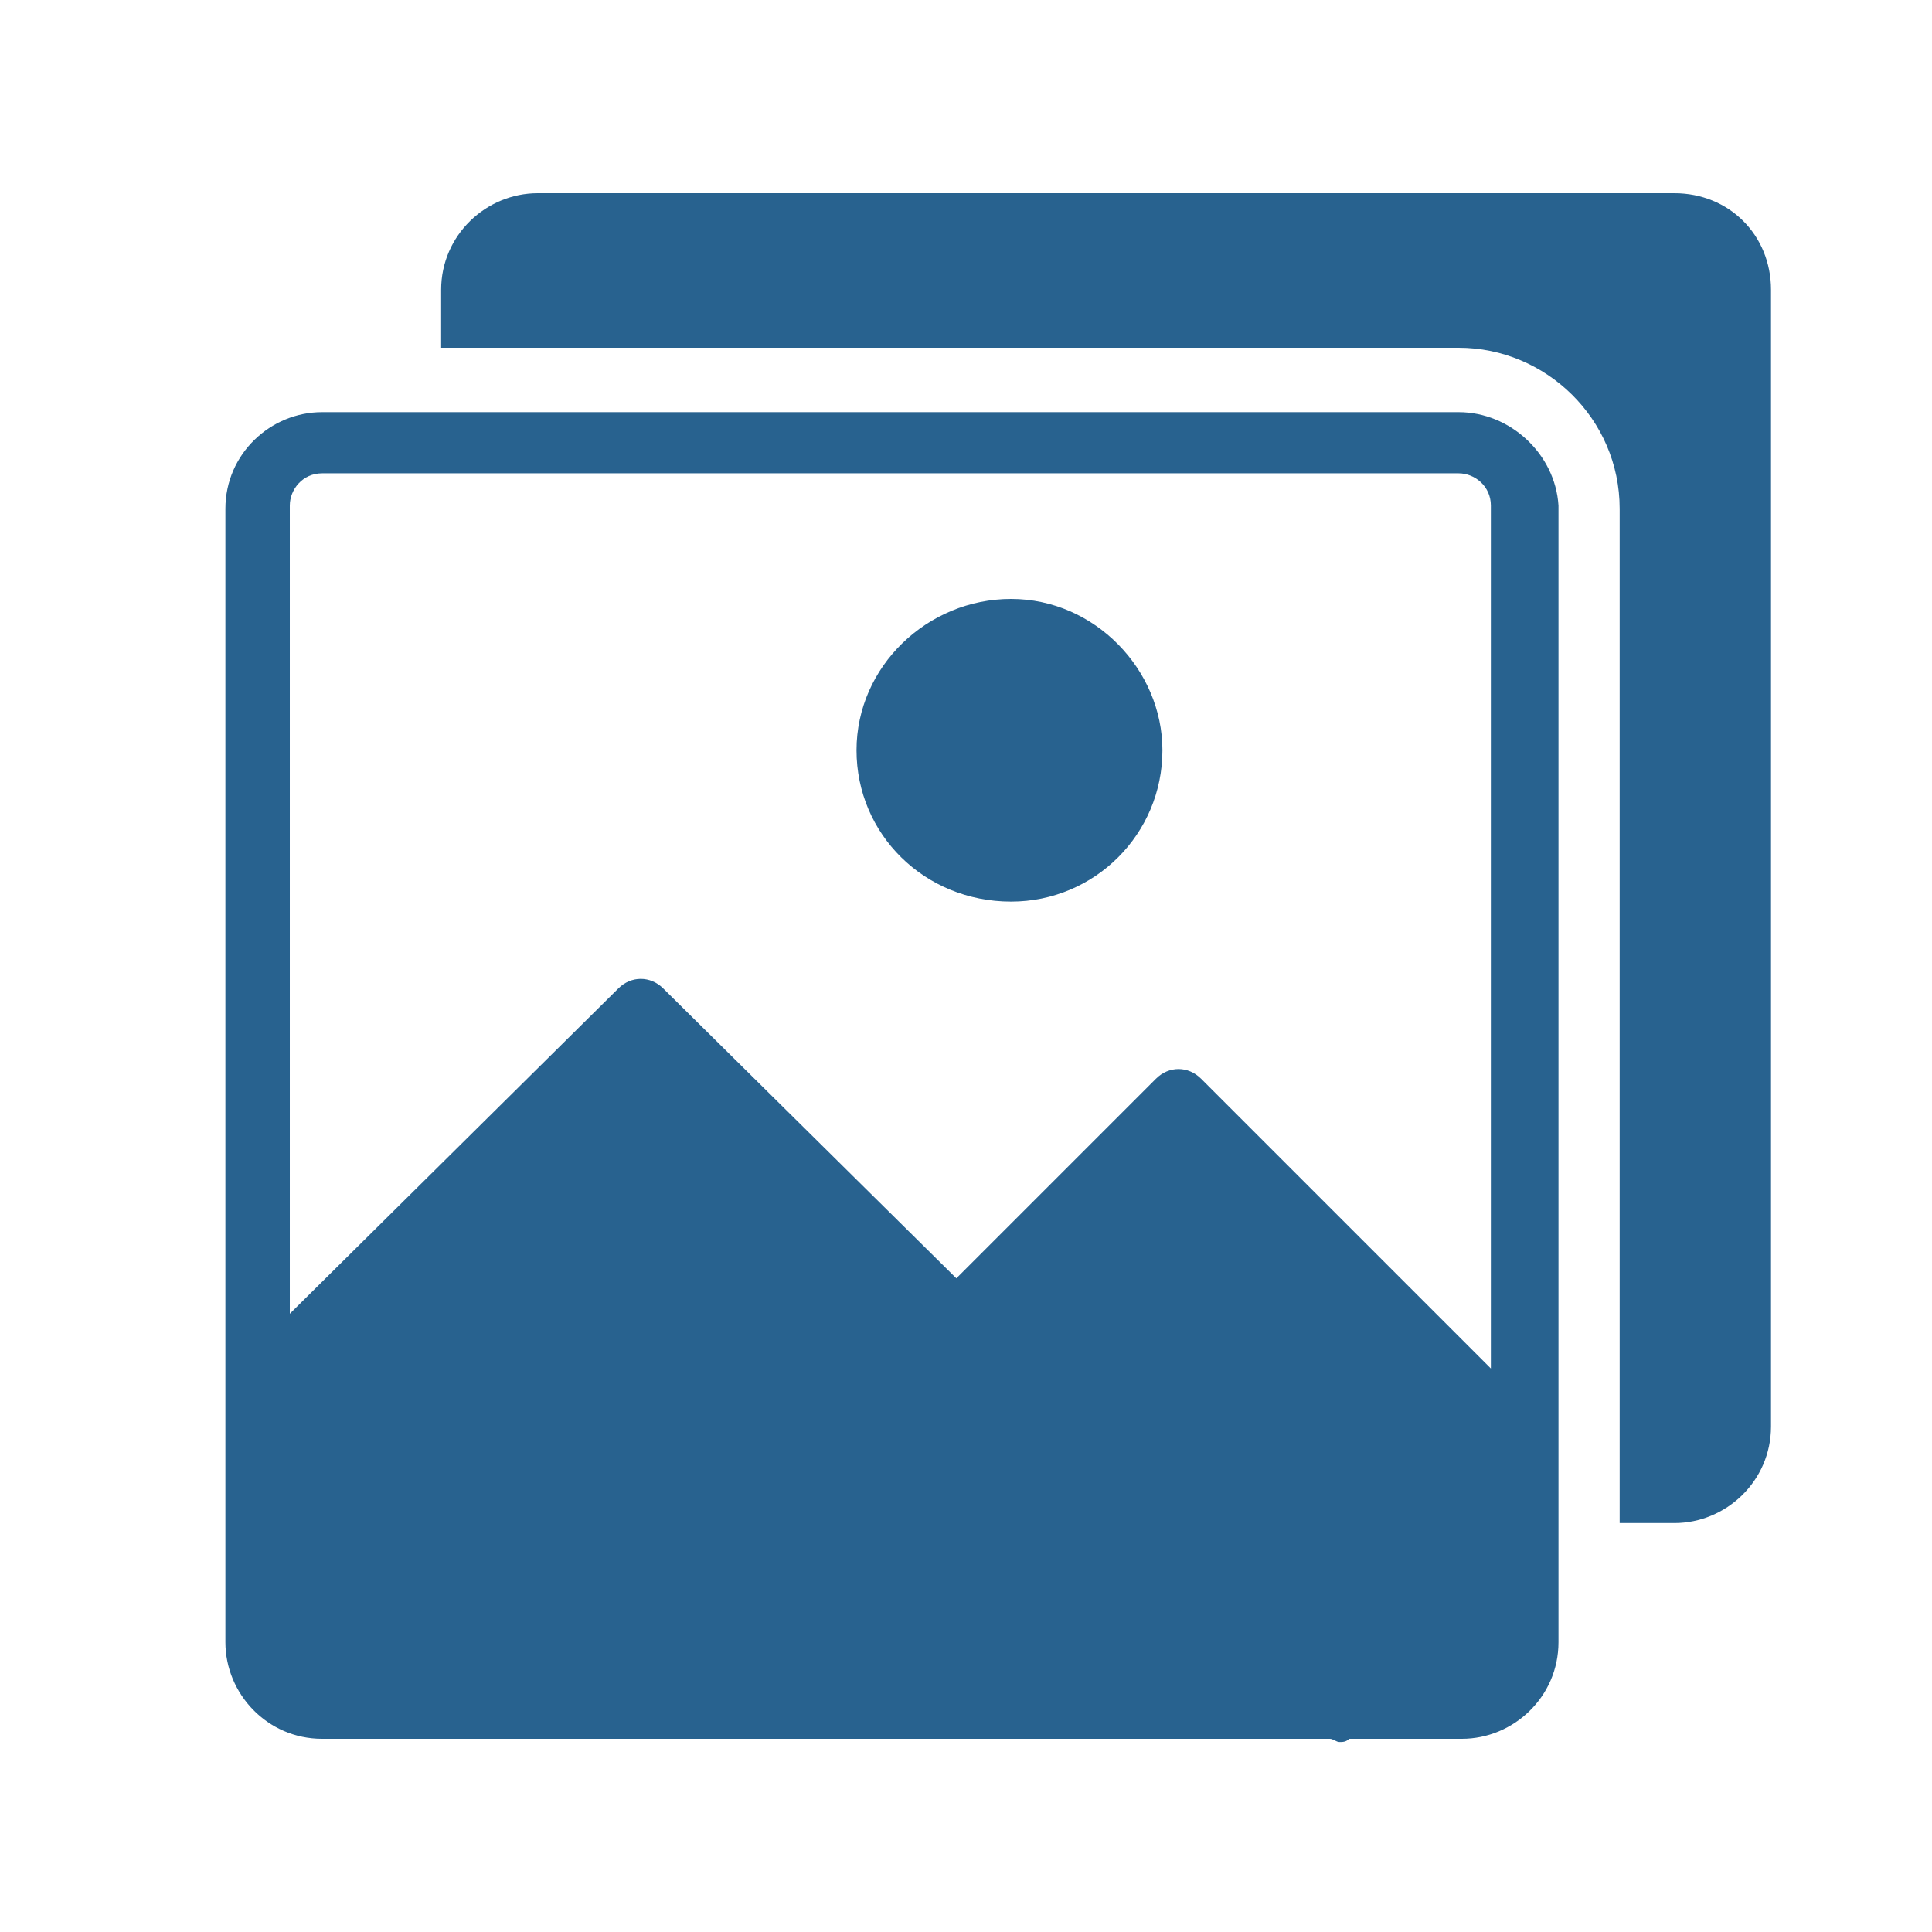
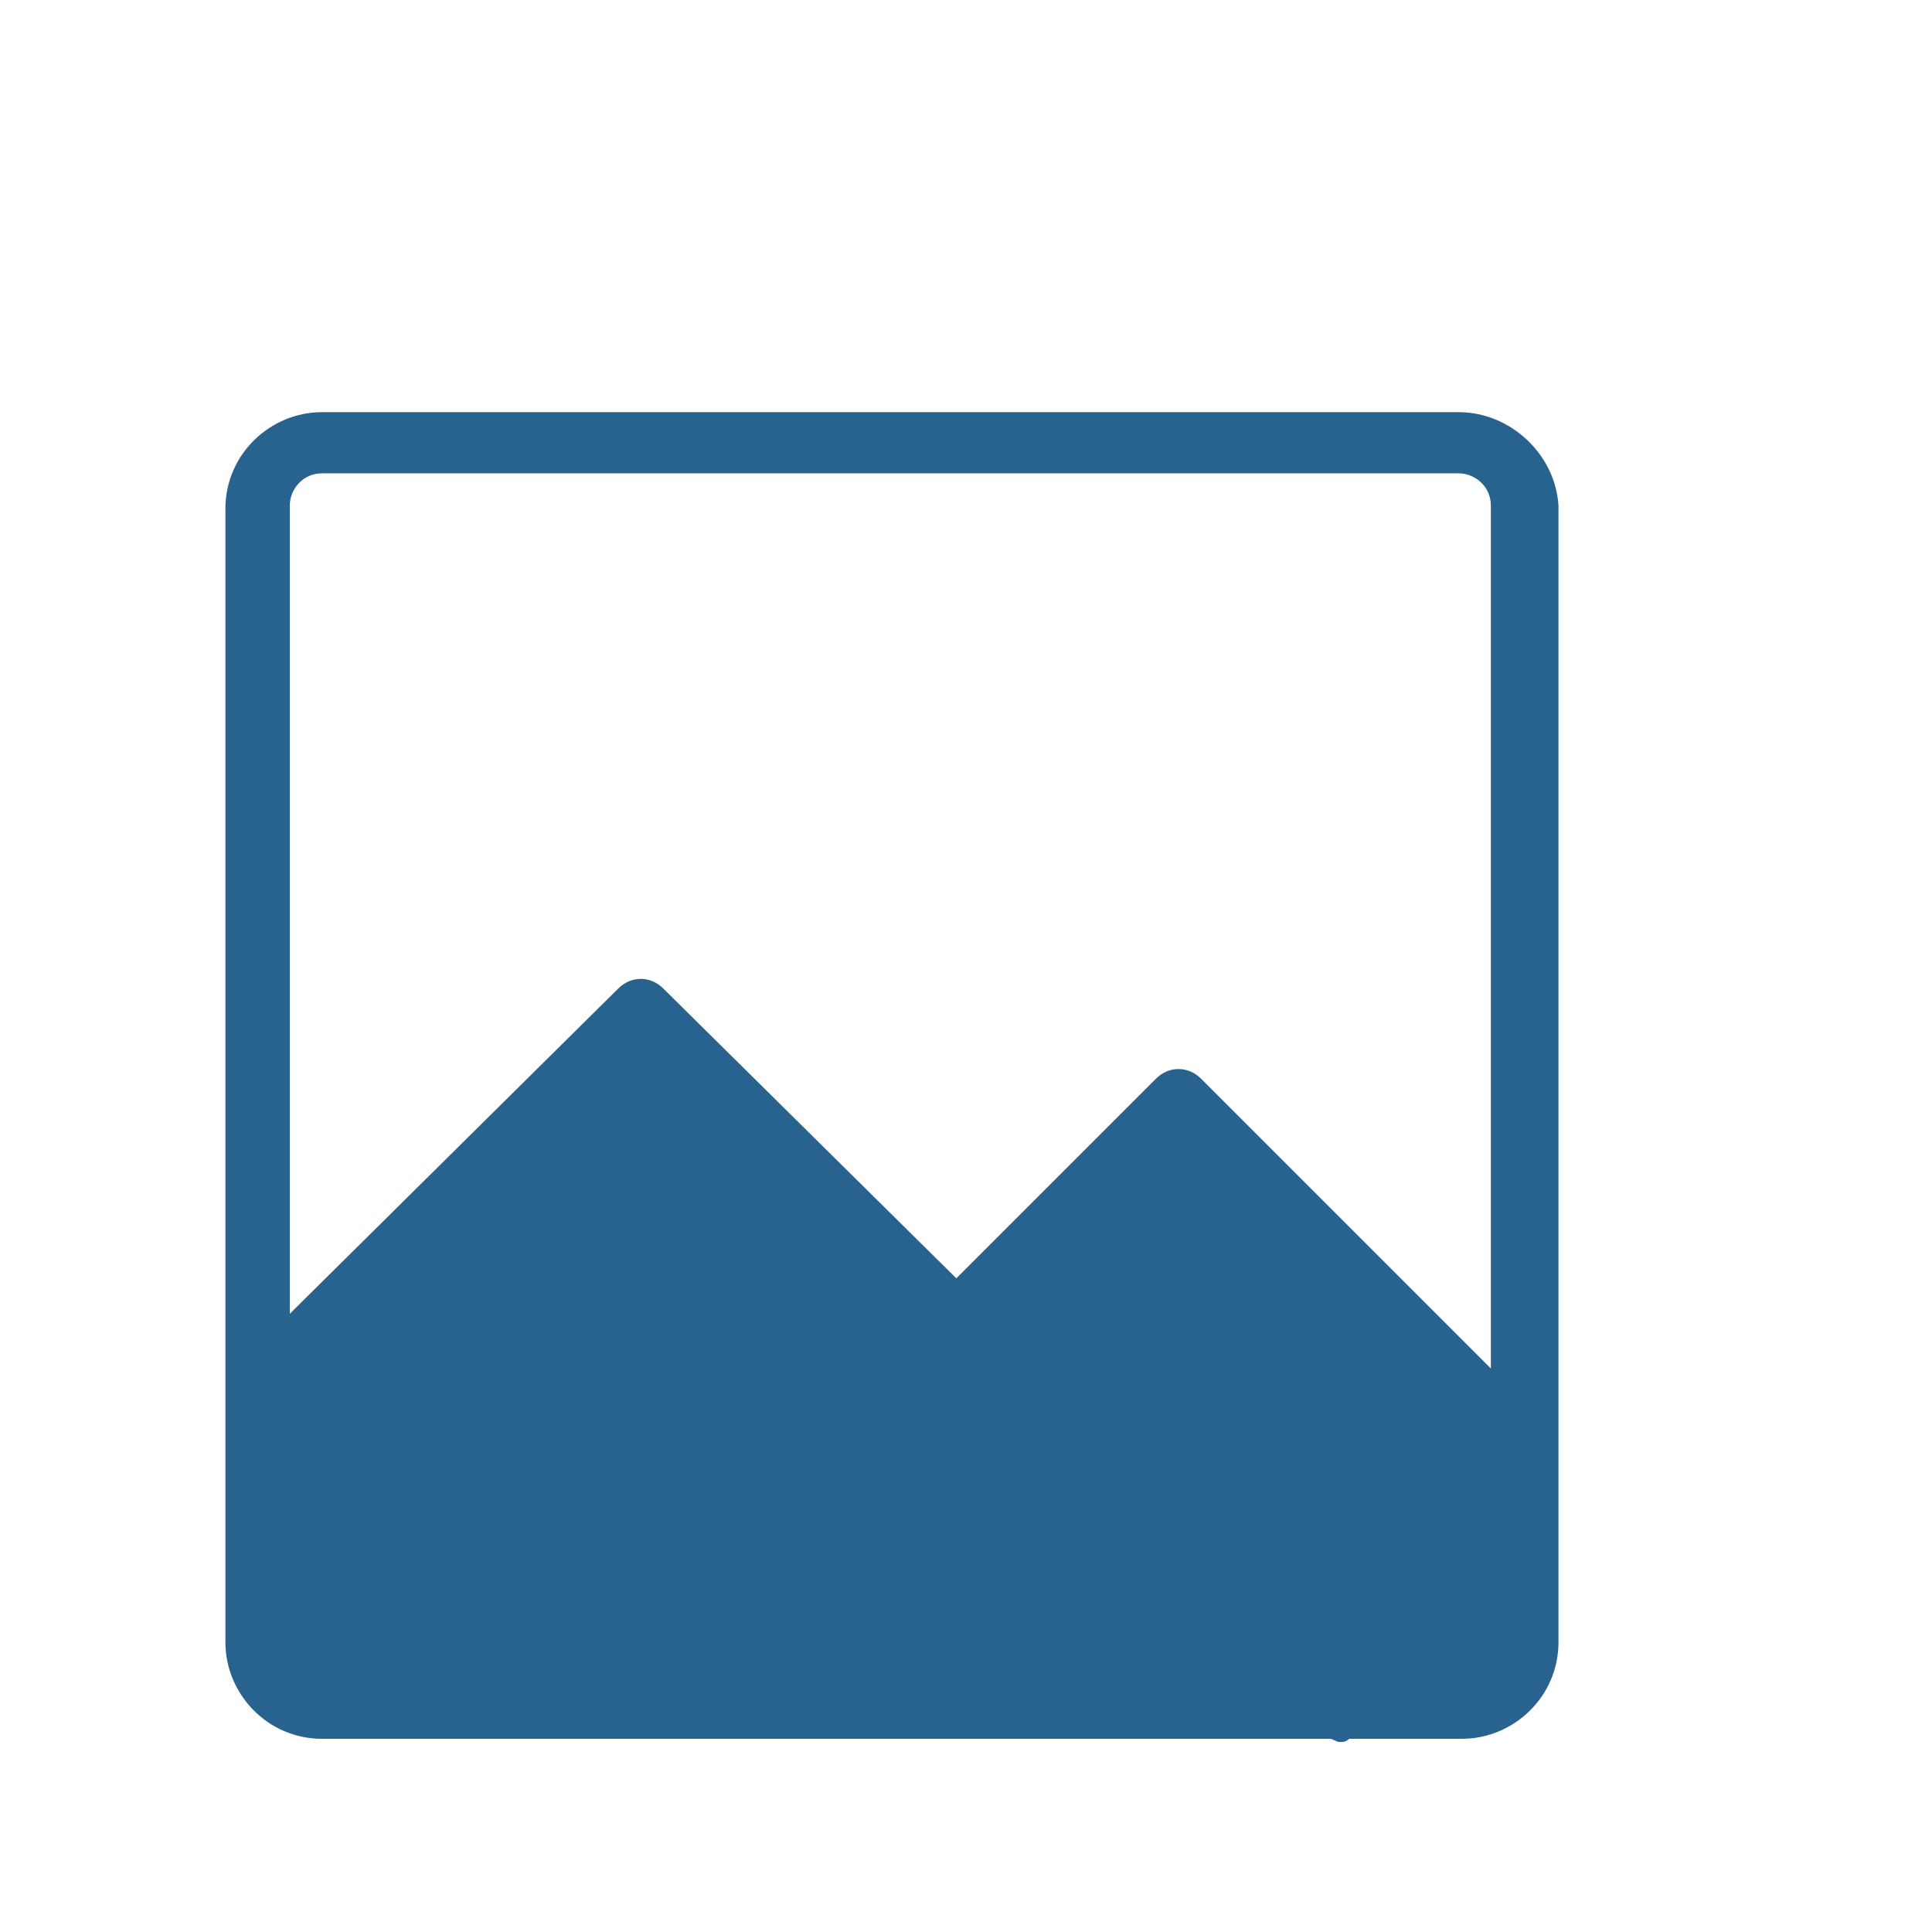
<svg xmlns="http://www.w3.org/2000/svg" width="79" height="79" version="1.1" viewBox="0 0 1200 1200">
  <g>
-     <path fill="#28628F" d="m628 372c-52 0-96 42-96 94s42 94 96 94c52 0 94-42 94-94 0-50-42-94-94-94z" />
-     <path fill="#28628F" d="m1040 120h-706c-32 0-60 26-60 60v36h632c54 0 100 44 100 100v630h34c32 0 60-26 60-60v-706c0-34-26-60-60-60z" />
    <path fill="#28628F" d="m906 256h-706c-32 0-60 26-60 60v704c0 32 26 60 60 60h626c2 0 4 2 6 2s4 0 6-2h70c32 0 60-26 60-60v-706c-2-32-30-58-62-58zm20 594-180-180c-8-8-20-8-28 0l-124 124-182-180c-8-8-20-8-28 0l-204 202v-502c0-10 8-20 20-20h706c10 0 20 8 20 20z" />
  </g>
</svg>